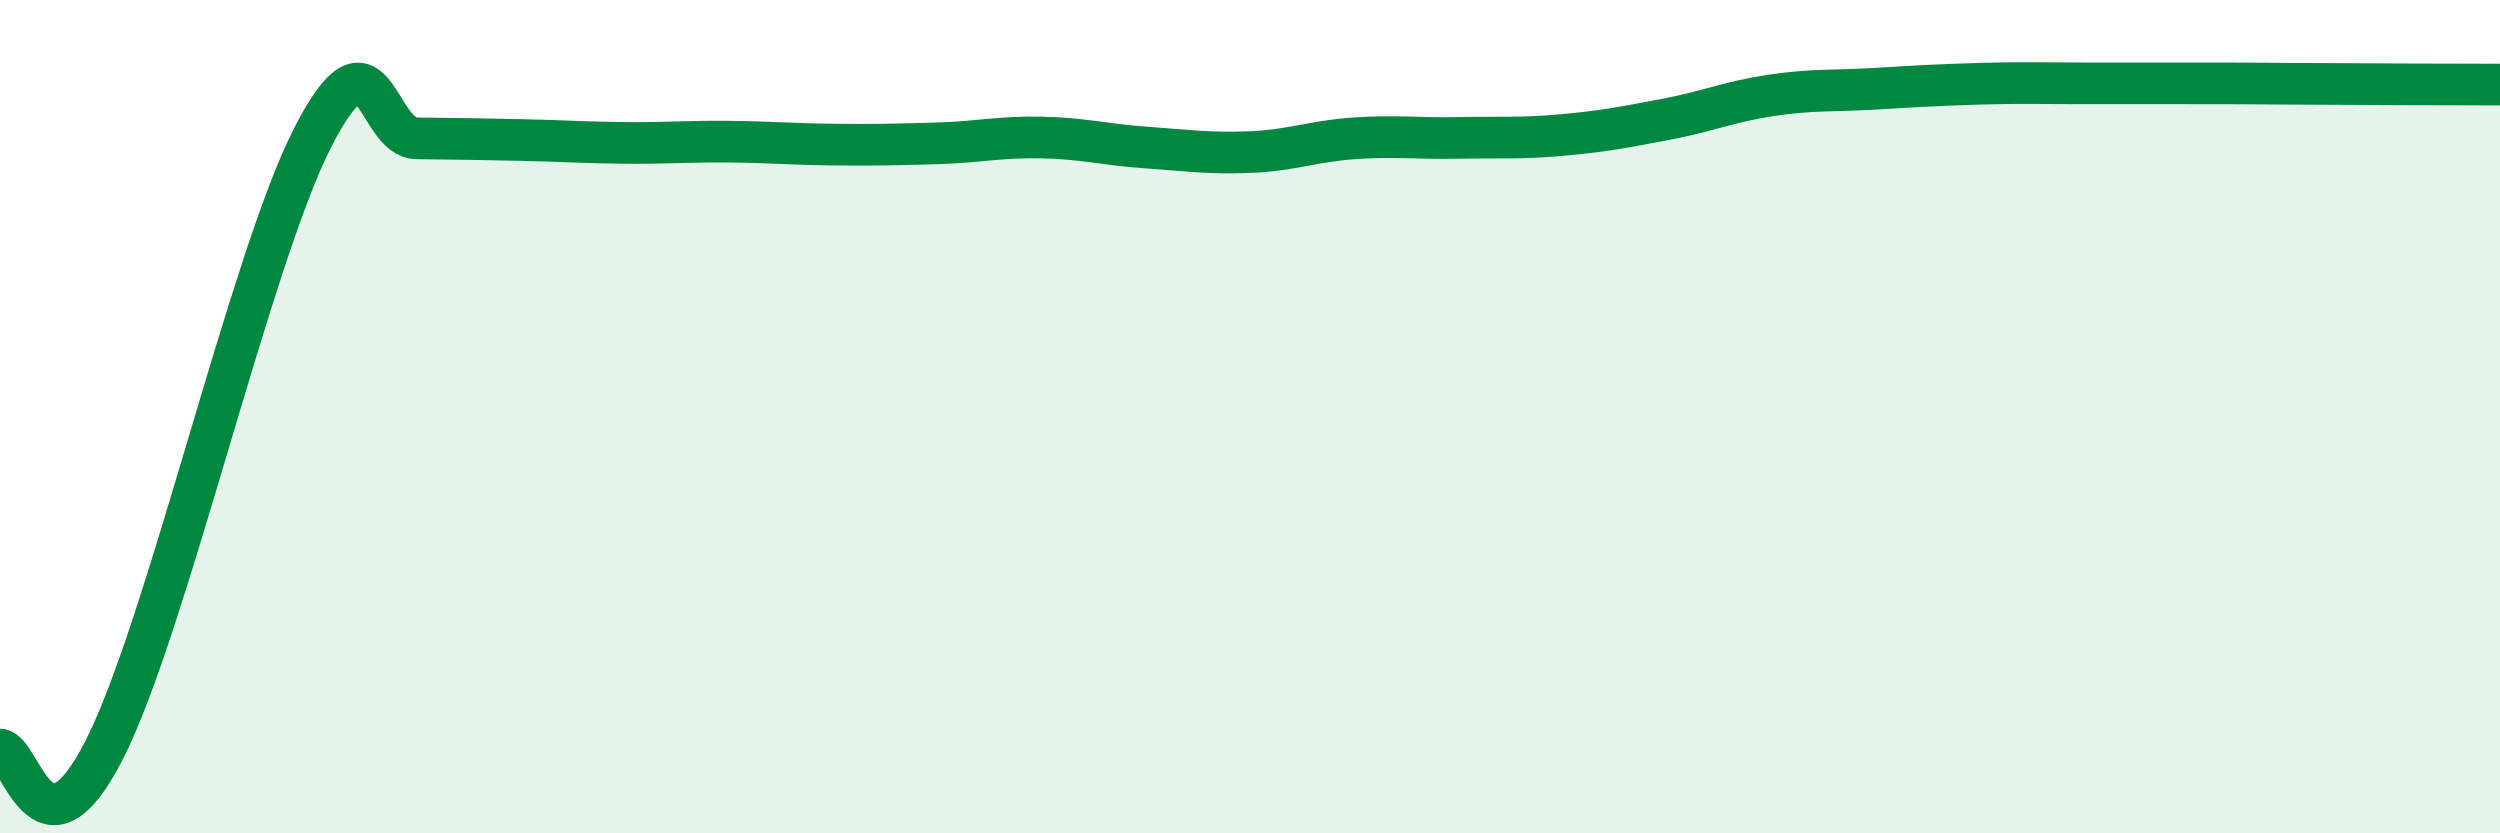
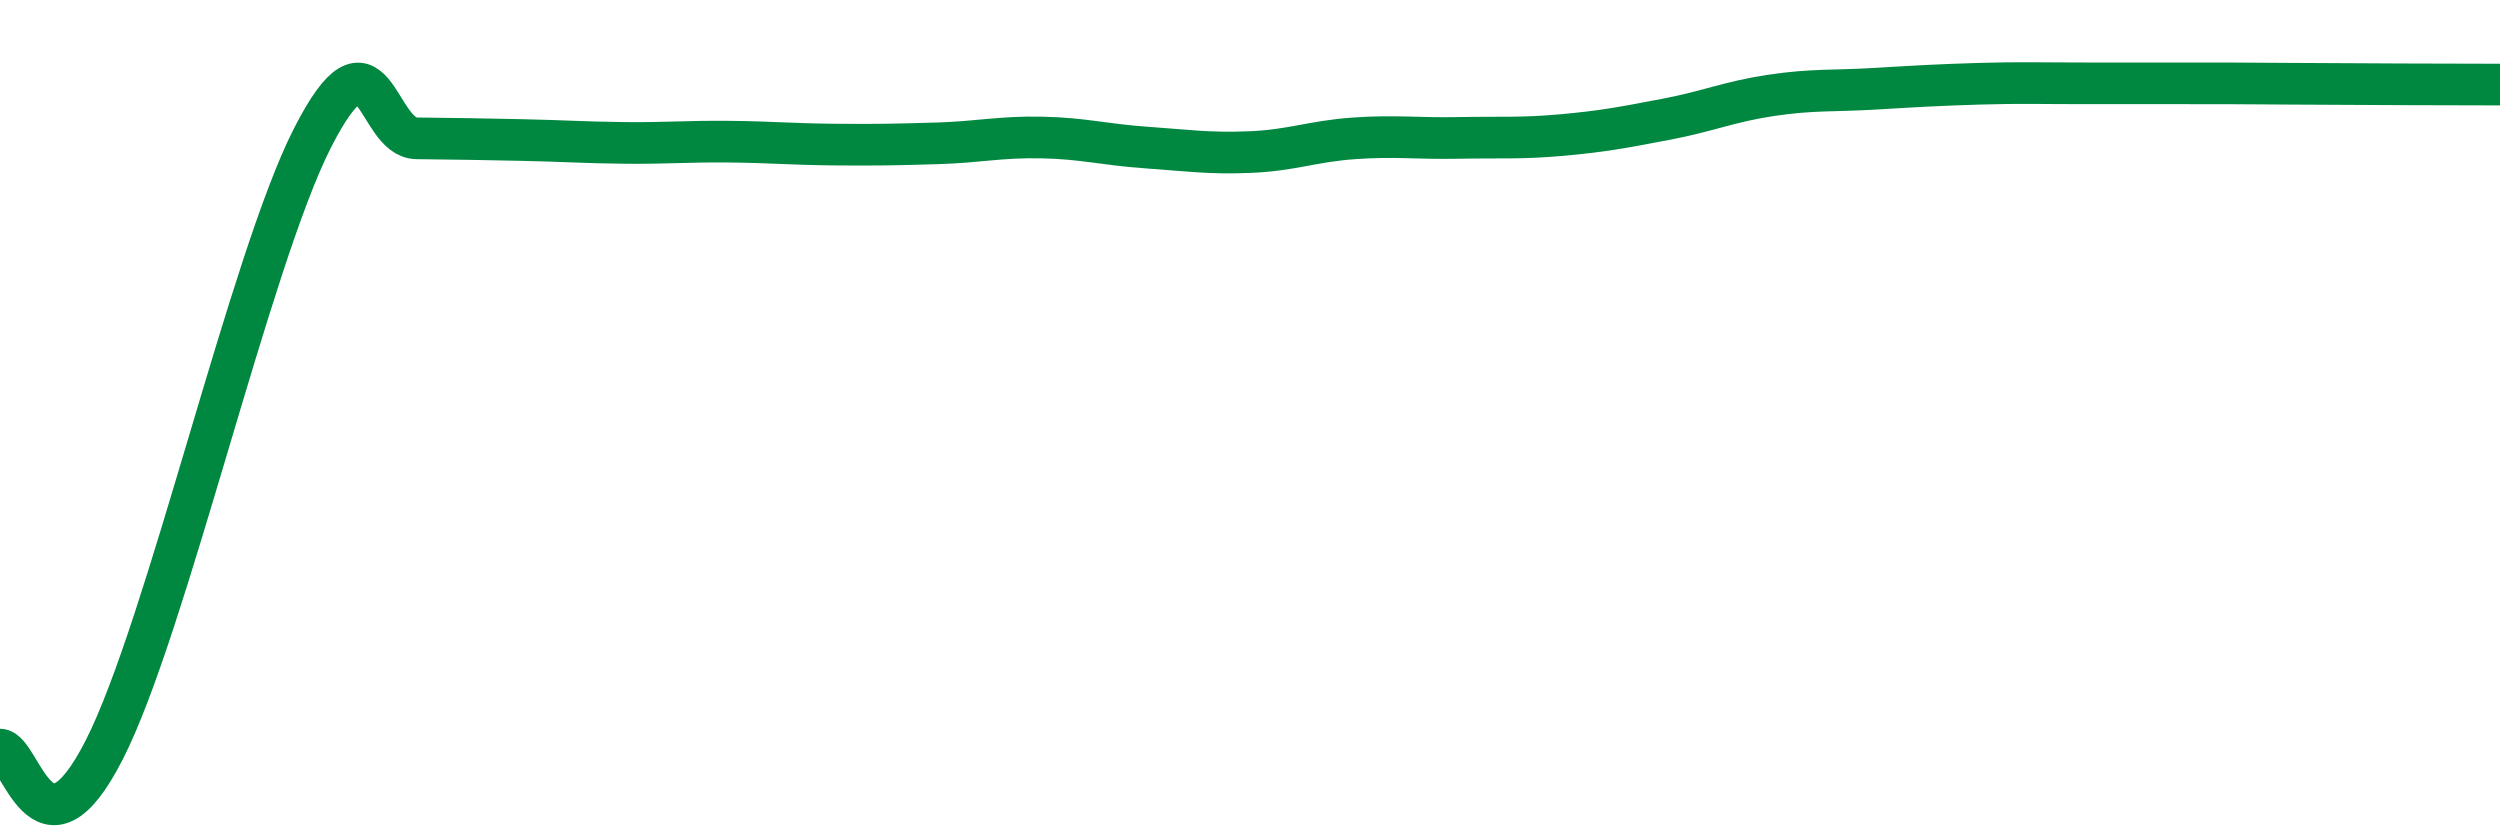
<svg xmlns="http://www.w3.org/2000/svg" width="60" height="20" viewBox="0 0 60 20">
-   <path d="M 0,17.99 C 0.5,17.99 1,20.94 2.5,18 C 4,15.06 6,6.25 7.5,3.31 C 9,0.37 9,3.31 10,3.32 C 11,3.33 11.5,3.34 12.5,3.36 C 13.5,3.38 14,3.42 15,3.43 C 16,3.44 16.5,3.39 17.5,3.4 C 18.5,3.41 19,3.46 20,3.47 C 21,3.48 21.5,3.47 22.5,3.44 C 23.5,3.41 24,3.28 25,3.3 C 26,3.32 26.5,3.47 27.5,3.54 C 28.5,3.61 29,3.69 30,3.65 C 31,3.61 31.5,3.39 32.5,3.32 C 33.5,3.25 34,3.33 35,3.31 C 36,3.29 36.5,3.33 37.5,3.24 C 38.5,3.15 39,3.05 40,2.86 C 41,2.67 41.5,2.44 42.5,2.29 C 43.5,2.14 44,2.19 45,2.13 C 46,2.07 46.5,2.04 47.5,2.01 C 48.5,1.98 49,2 50,2 C 51,2 51.5,2 52.5,2 C 53.5,2 53.5,2 55,2.01 C 56.5,2.02 59,2.03 60,2.03L60 20L0 20Z" fill="#008740" opacity="0.1" stroke-linecap="round" stroke-linejoin="round" />
  <path d="M 0,17.99 C 0.5,17.99 1,20.94 2.5,18 C 4,15.06 6,6.25 7.5,3.31 C 9,0.37 9,3.31 10,3.32 C 11,3.33 11.5,3.34 12.5,3.36 C 13.5,3.38 14,3.42 15,3.43 C 16,3.44 16.5,3.39 17.5,3.4 C 18.5,3.41 19,3.46 20,3.47 C 21,3.48 21.5,3.47 22.5,3.44 C 23.5,3.41 24,3.28 25,3.3 C 26,3.32 26.5,3.47 27.5,3.54 C 28.5,3.61 29,3.69 30,3.65 C 31,3.61 31.5,3.39 32.5,3.32 C 33.5,3.25 34,3.33 35,3.31 C 36,3.29 36.5,3.33 37.5,3.24 C 38.5,3.15 39,3.05 40,2.86 C 41,2.67 41.5,2.44 42.5,2.29 C 43.5,2.14 44,2.19 45,2.13 C 46,2.07 46.5,2.04 47.5,2.01 C 48.5,1.98 49,2 50,2 C 51,2 51.5,2 52.5,2 C 53.5,2 53.5,2 55,2.01 C 56.5,2.02 59,2.03 60,2.03" stroke="#008740" stroke-width="1" fill="none" stroke-linecap="round" stroke-linejoin="round" />
</svg>